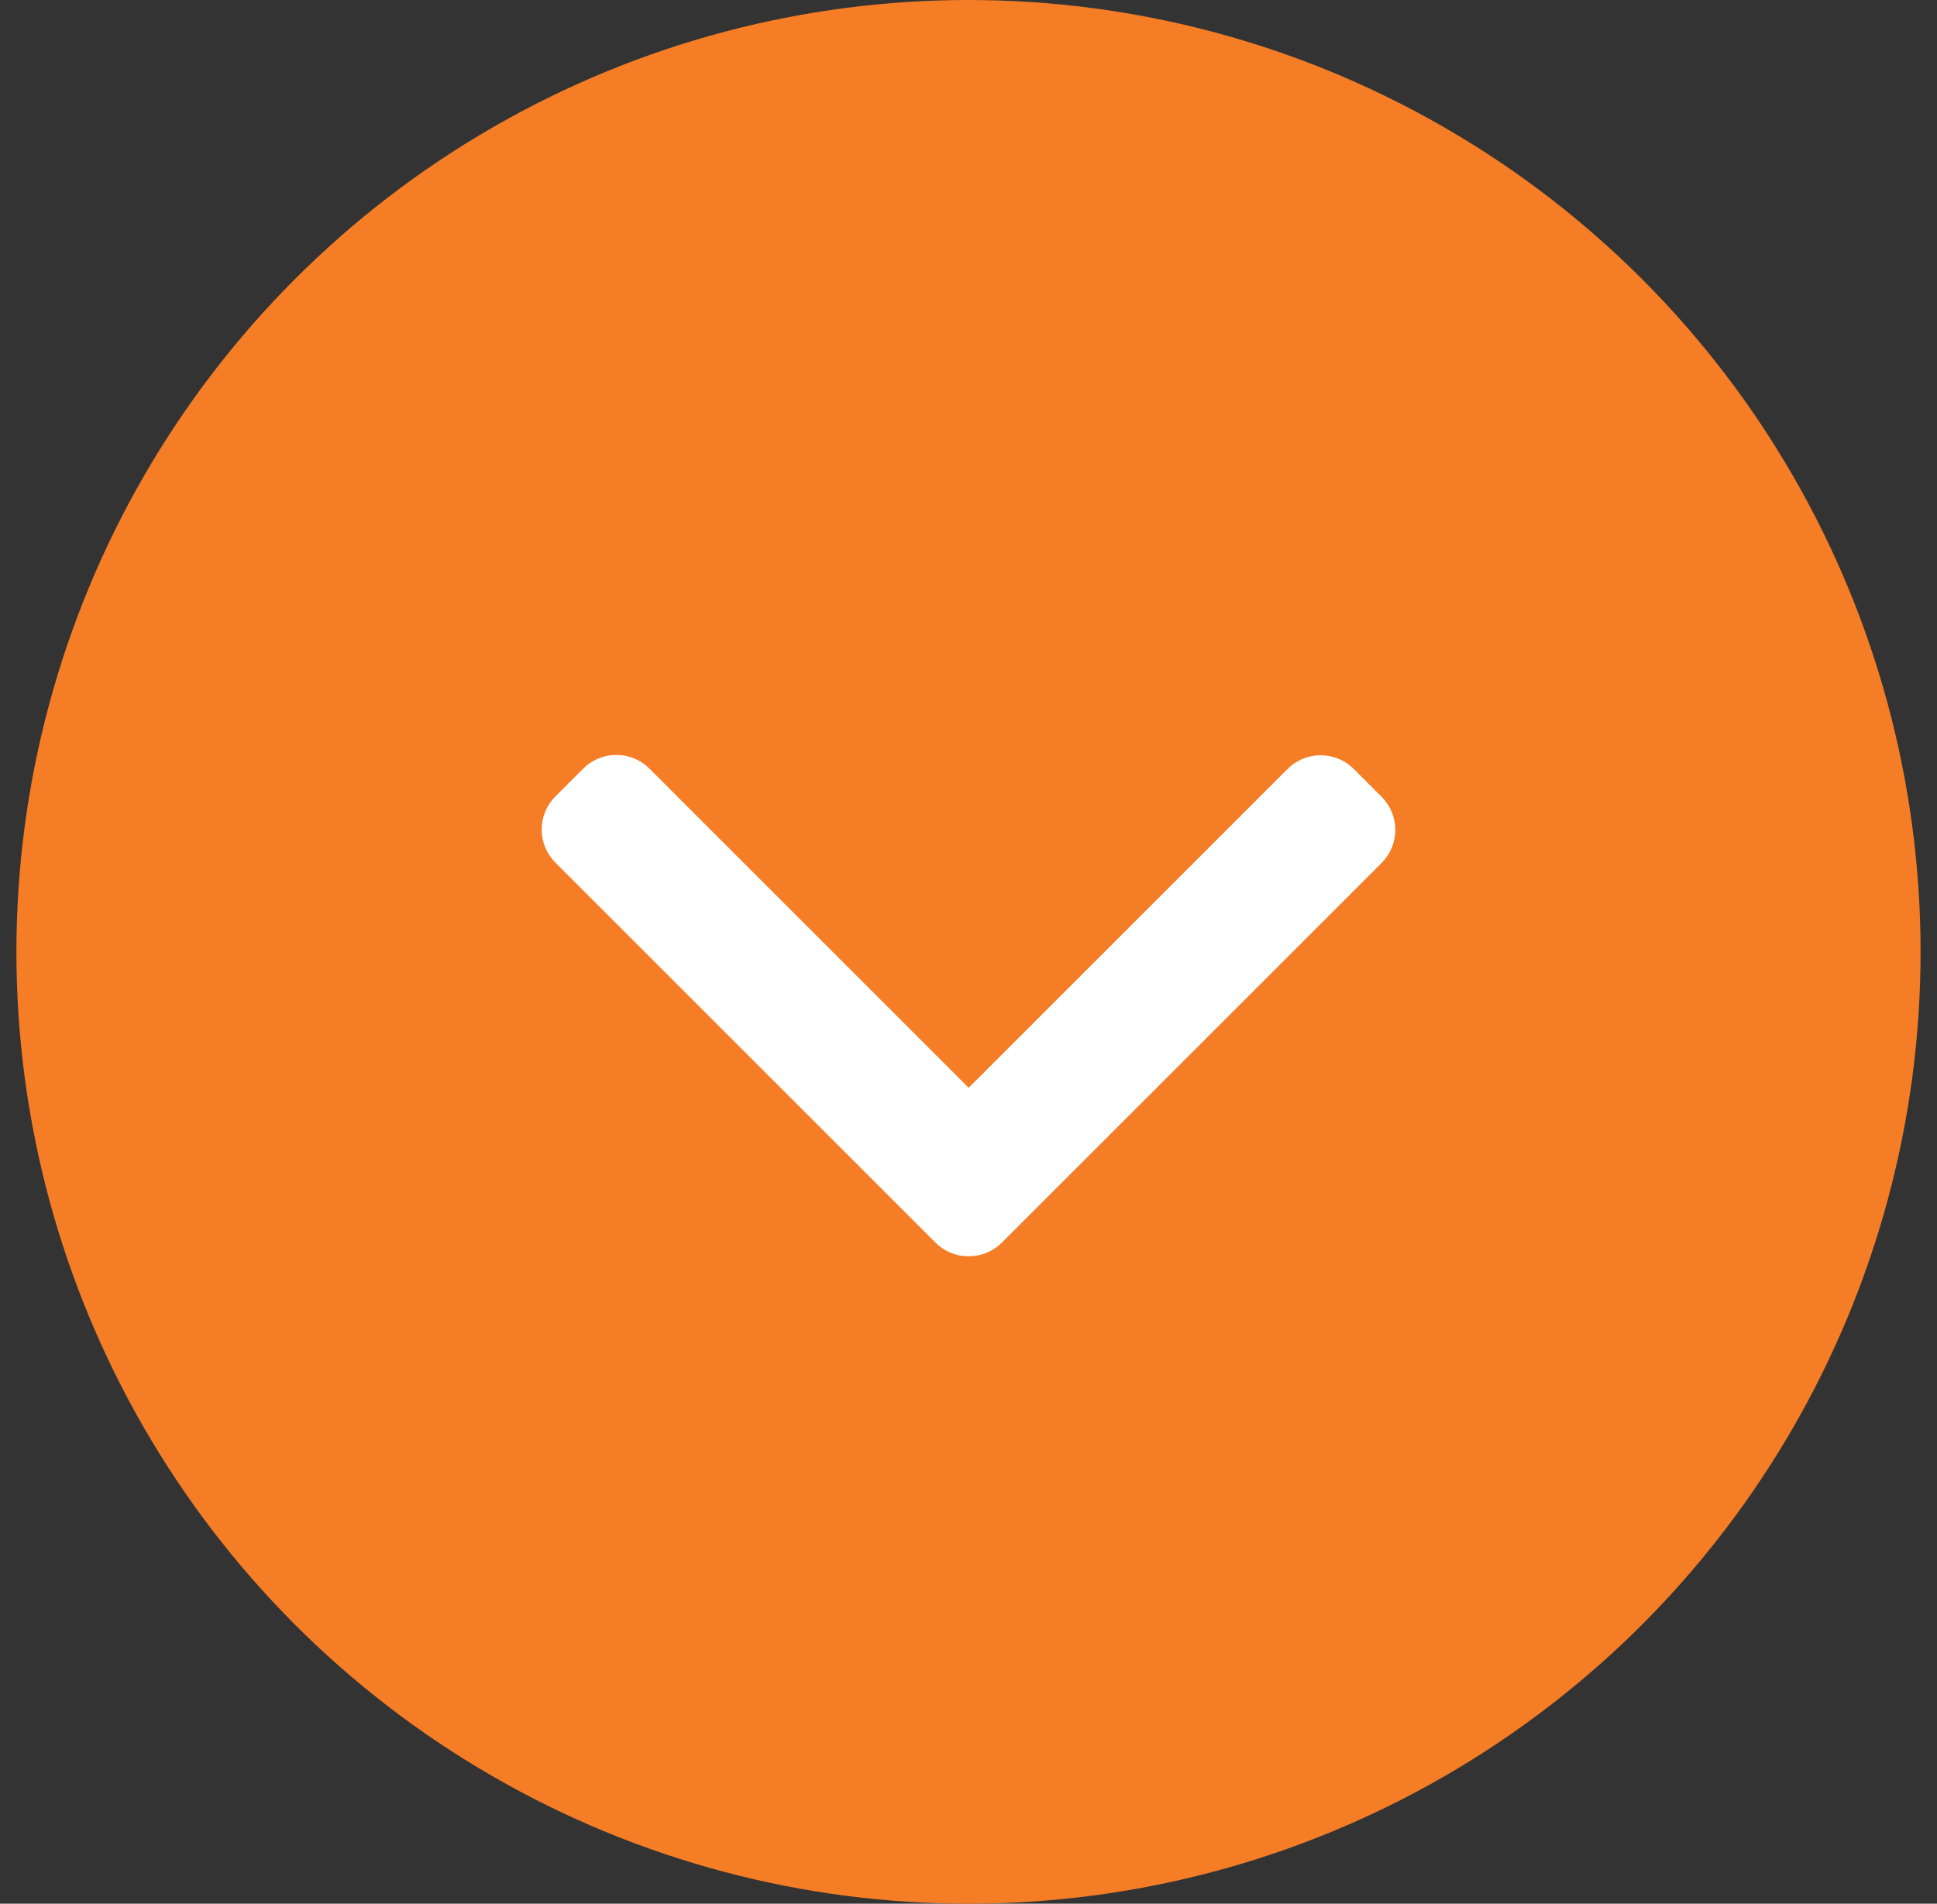
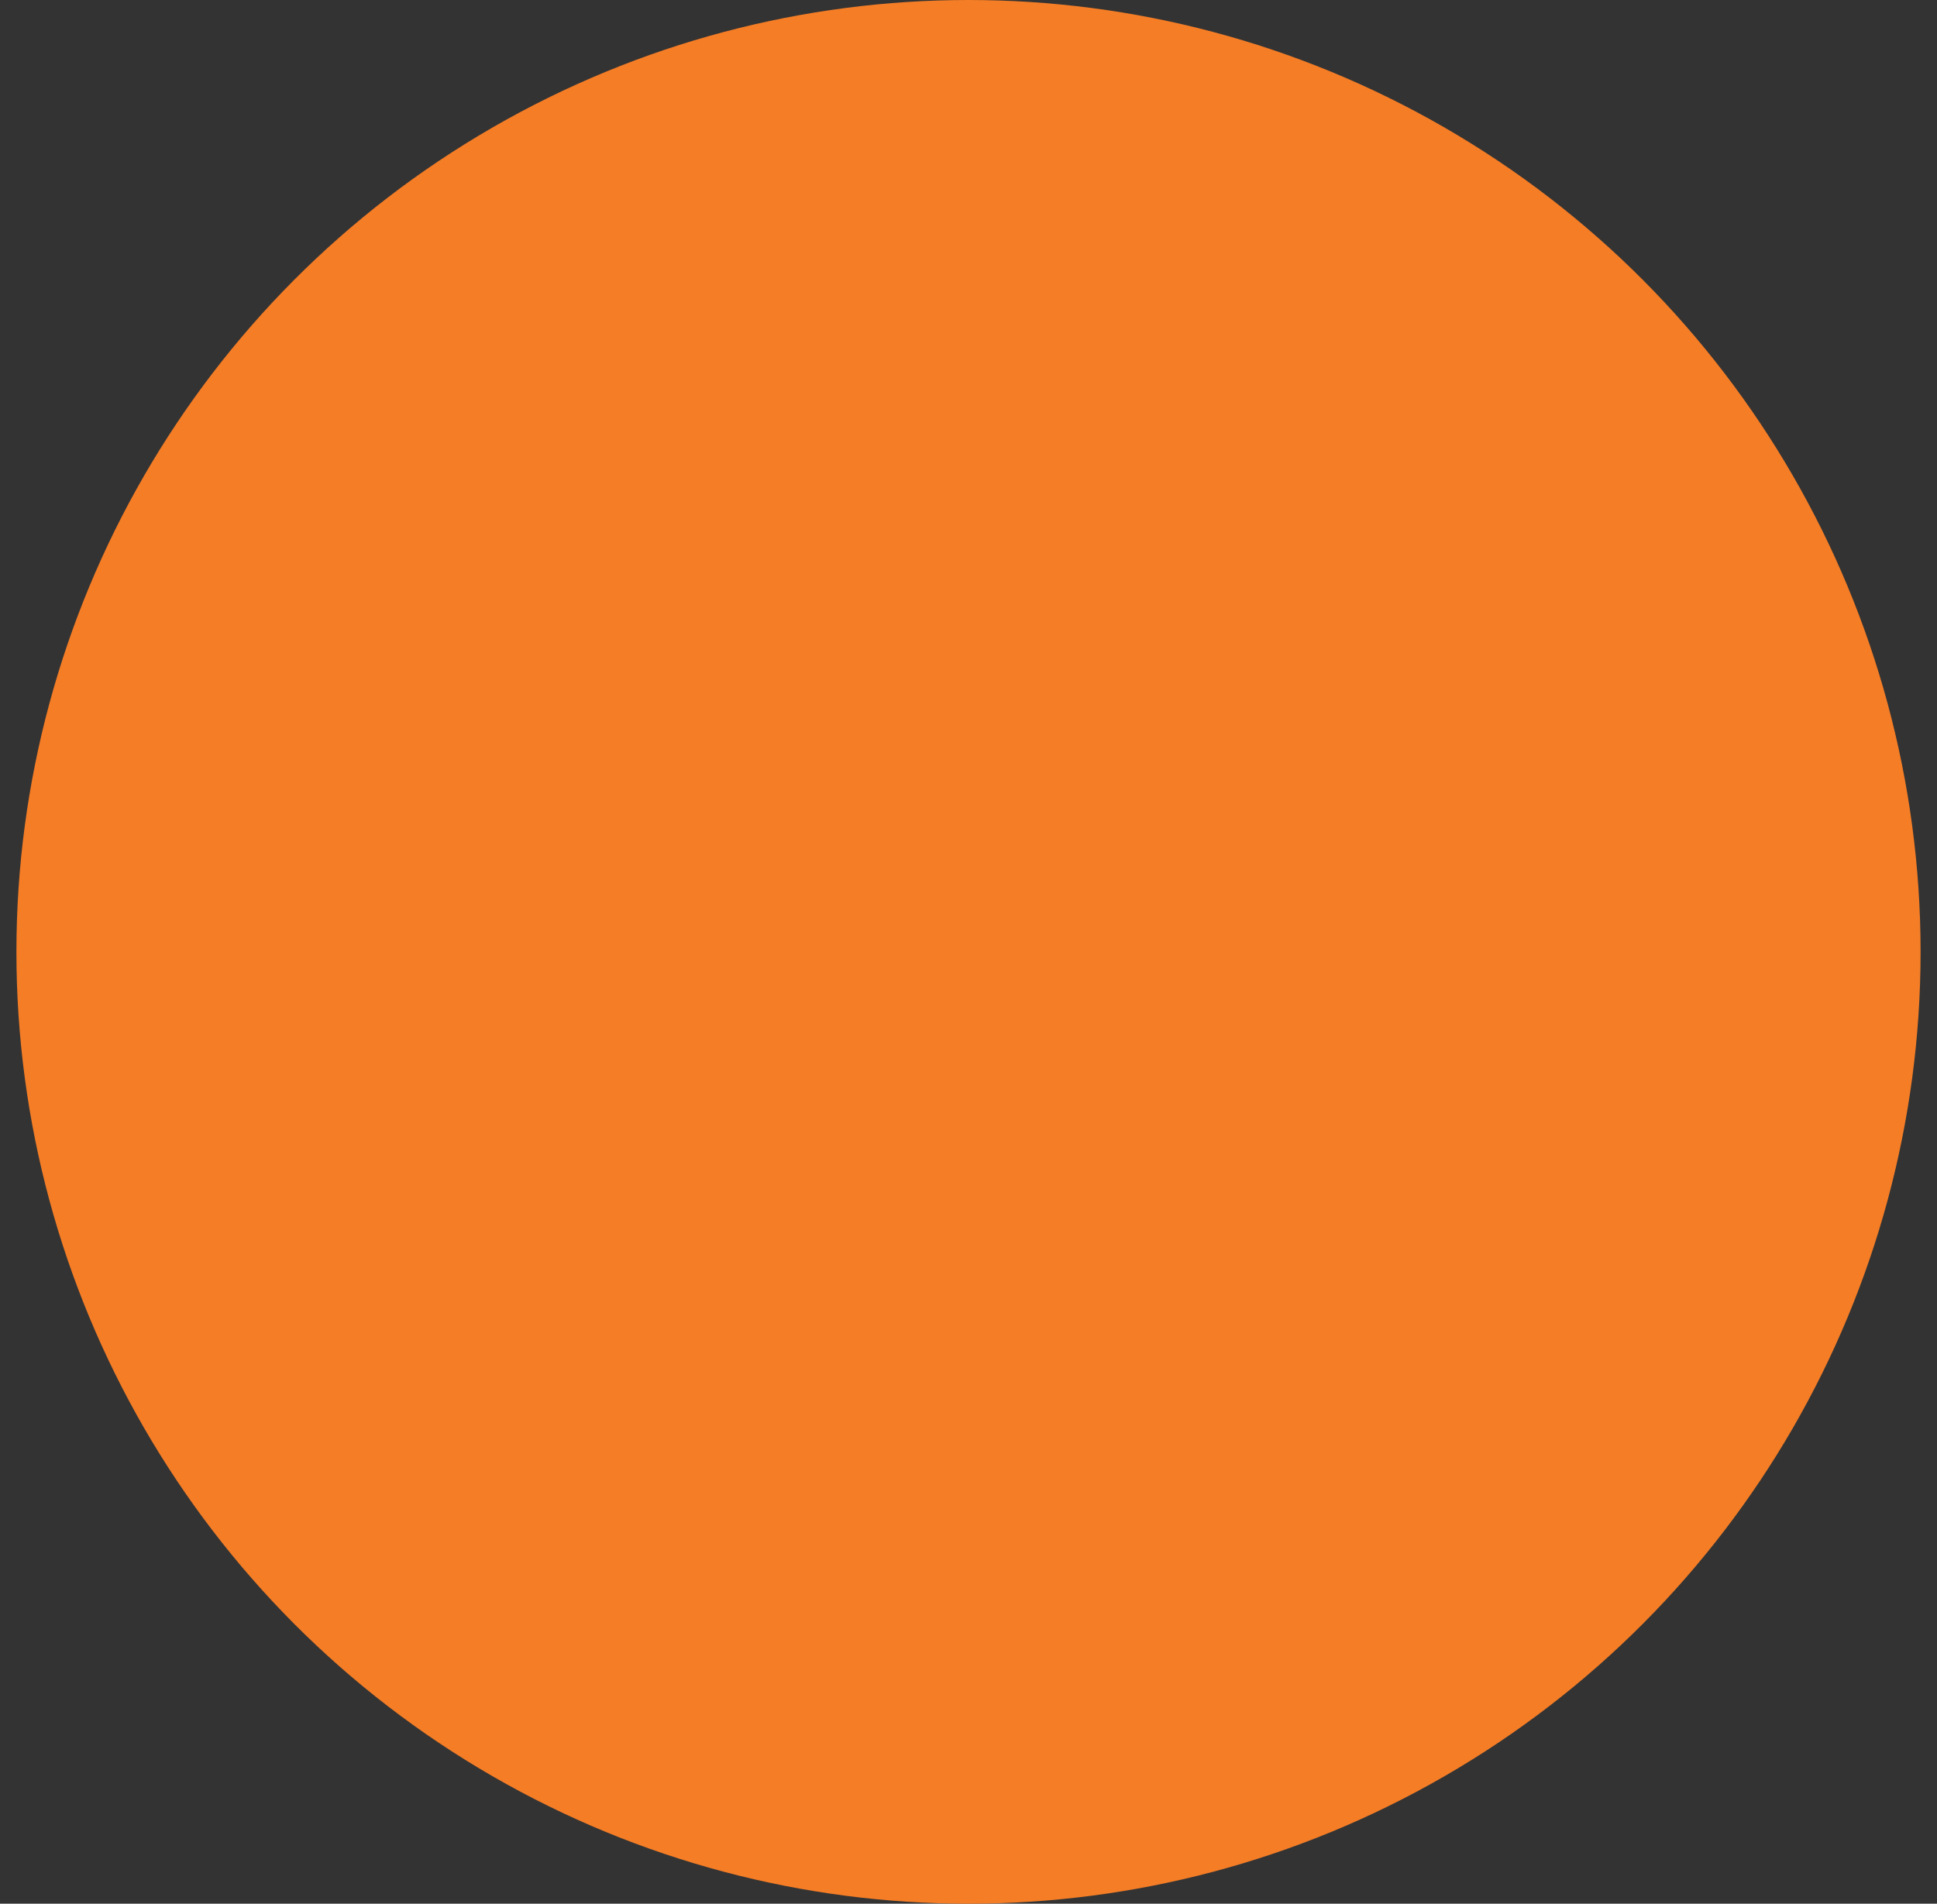
<svg xmlns="http://www.w3.org/2000/svg" width="59" height="58" viewBox="0 0 59 58" fill="none">
  <rect x="0" y="0" width="59" height="58" fill="#333333" stroke="none" />
  <circle cx="29.5" cy="29" r="29" fill="#F57D26" />
-   <path d="M30.515 37.86L42.085 26.29C42.352 26.022 42.5 25.665 42.5 25.284C42.5 24.903 42.352 24.546 42.085 24.278L41.233 23.426C40.678 22.872 39.776 22.872 39.221 23.426L29.505 33.142L19.779 23.415C19.511 23.148 19.154 23 18.773 23C18.392 23 18.035 23.148 17.767 23.415L16.915 24.267C16.648 24.535 16.5 24.892 16.5 25.273C16.5 25.654 16.648 26.011 16.915 26.279L28.496 37.86C28.765 38.128 29.123 38.276 29.505 38.275C29.888 38.276 30.246 38.128 30.515 37.86Z" fill="white" />
</svg>